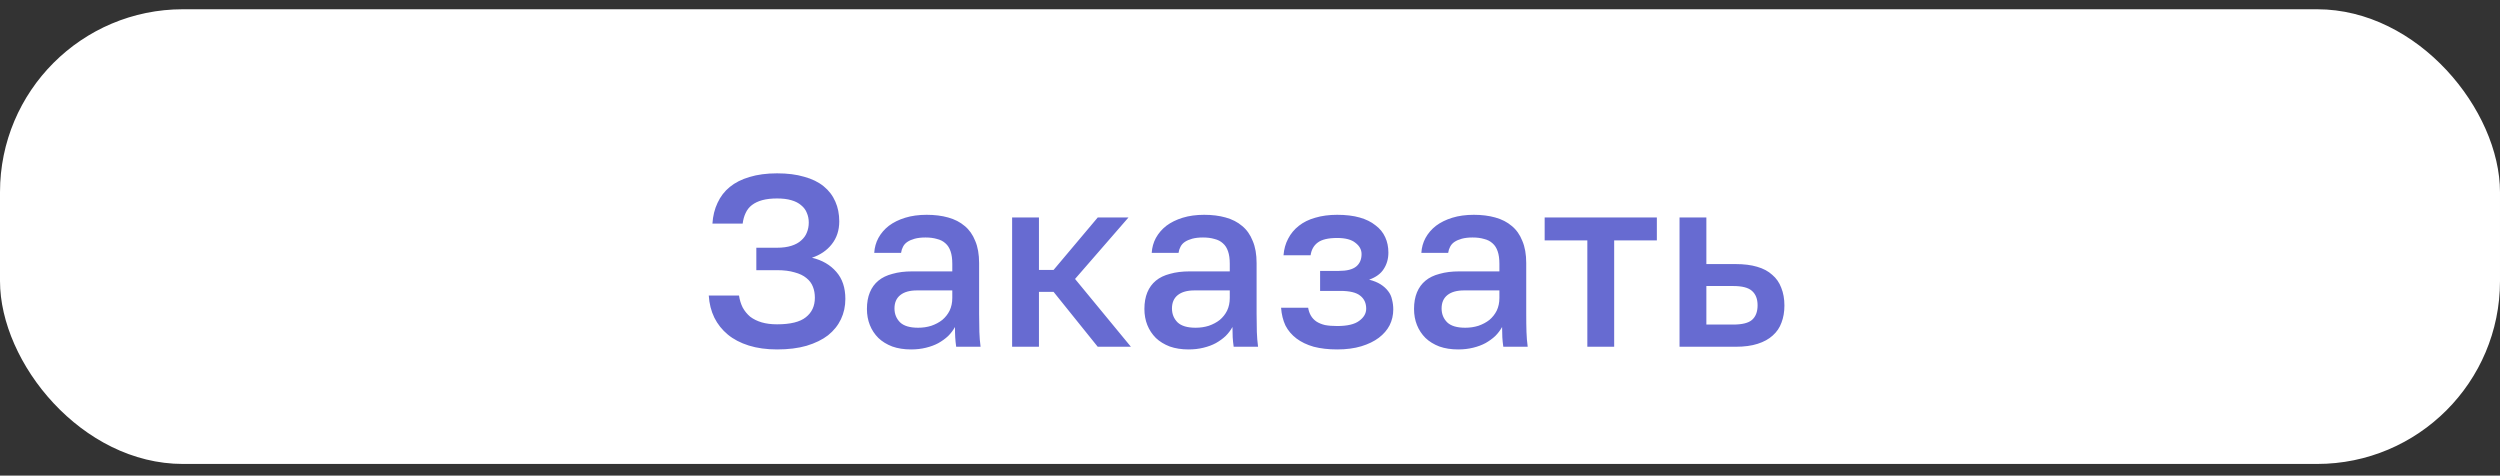
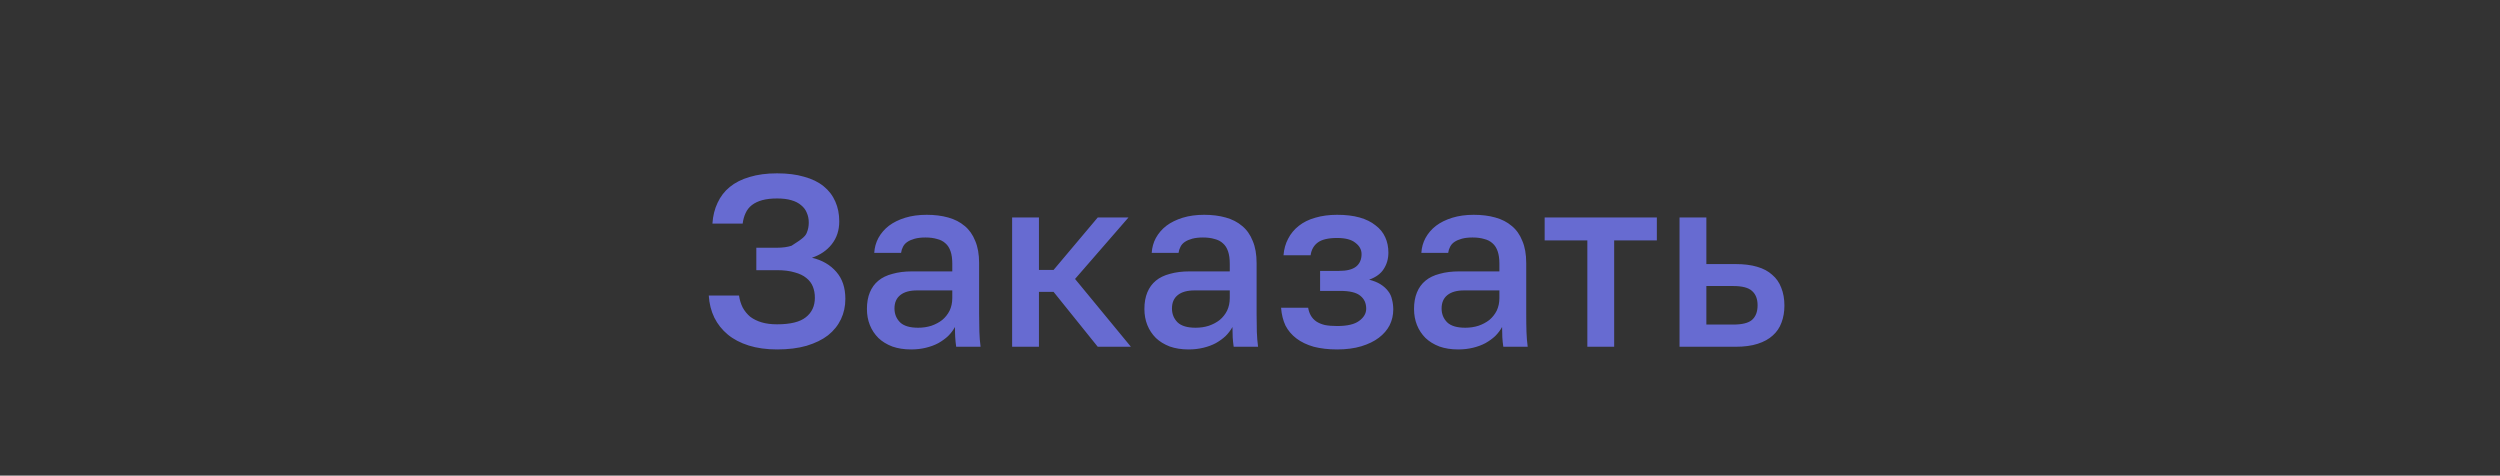
<svg xmlns="http://www.w3.org/2000/svg" width="205" height="39" viewBox="0 0 205 39" fill="none">
  <rect x="0" y="0" width="205" height="39" fill="#333333" stroke="none" />
-   <rect y="0.759" width="205" height="37.285" rx="15" fill="white" />
-   <path d="M63.719 28.654C62.853 28.654 62.079 28.547 61.399 28.334C60.719 28.12 60.146 27.82 59.679 27.434C59.213 27.047 58.846 26.587 58.579 26.054C58.313 25.507 58.159 24.9 58.119 24.234H60.599C60.653 24.594 60.753 24.92 60.899 25.214C61.059 25.507 61.266 25.76 61.519 25.974C61.786 26.174 62.099 26.327 62.459 26.434C62.819 26.54 63.239 26.594 63.719 26.594C64.813 26.594 65.599 26.4 66.079 26.014C66.573 25.627 66.819 25.094 66.819 24.414C66.819 24.08 66.766 23.78 66.659 23.514C66.553 23.234 66.373 22.994 66.119 22.794C65.879 22.594 65.559 22.44 65.159 22.334C64.759 22.214 64.279 22.154 63.719 22.154H62.019V20.314H63.719C64.173 20.314 64.566 20.26 64.899 20.154C65.233 20.047 65.499 19.9 65.699 19.714C65.913 19.527 66.066 19.314 66.159 19.074C66.266 18.82 66.319 18.547 66.319 18.254C66.319 17.96 66.266 17.694 66.159 17.454C66.066 17.214 65.913 17.007 65.699 16.834C65.486 16.647 65.213 16.507 64.879 16.414C64.559 16.32 64.173 16.274 63.719 16.274C63.253 16.274 62.846 16.32 62.499 16.414C62.166 16.507 61.886 16.64 61.659 16.814C61.433 16.987 61.259 17.207 61.139 17.474C61.019 17.727 60.939 18.014 60.899 18.334H58.419C58.459 17.707 58.599 17.14 58.839 16.634C59.079 16.114 59.413 15.68 59.839 15.334C60.279 14.974 60.819 14.7 61.459 14.514C62.113 14.314 62.866 14.214 63.719 14.214C64.573 14.214 65.313 14.307 65.939 14.494C66.579 14.667 67.113 14.927 67.539 15.274C67.966 15.62 68.286 16.04 68.499 16.534C68.713 17.014 68.819 17.554 68.819 18.154C68.819 18.887 68.613 19.514 68.199 20.034C67.799 20.54 67.259 20.907 66.579 21.134C67.419 21.334 68.086 21.72 68.579 22.294C69.073 22.854 69.319 23.594 69.319 24.514C69.319 25.114 69.199 25.667 68.959 26.174C68.719 26.68 68.366 27.12 67.899 27.494C67.433 27.854 66.846 28.14 66.139 28.354C65.446 28.554 64.639 28.654 63.719 28.654ZM74.707 28.654C74.134 28.654 73.621 28.574 73.168 28.414C72.714 28.24 72.334 28.007 72.028 27.714C71.721 27.407 71.487 27.054 71.328 26.654C71.168 26.254 71.088 25.814 71.088 25.334C71.088 24.814 71.168 24.36 71.328 23.974C71.487 23.587 71.721 23.267 72.028 23.014C72.334 22.76 72.721 22.574 73.188 22.454C73.654 22.32 74.188 22.254 74.787 22.254H78.088V21.634C78.088 21.22 78.041 20.88 77.948 20.614C77.854 20.334 77.714 20.114 77.528 19.954C77.341 19.78 77.108 19.66 76.828 19.594C76.561 19.514 76.248 19.474 75.888 19.474C75.554 19.474 75.261 19.507 75.007 19.574C74.767 19.64 74.567 19.727 74.407 19.834C74.248 19.94 74.127 20.074 74.047 20.234C73.968 20.38 73.914 20.547 73.888 20.734H71.688C71.714 20.294 71.828 19.887 72.028 19.514C72.241 19.127 72.528 18.794 72.888 18.514C73.261 18.234 73.707 18.014 74.228 17.854C74.748 17.694 75.334 17.614 75.987 17.614C76.641 17.614 77.228 17.687 77.748 17.834C78.281 17.98 78.734 18.214 79.108 18.534C79.481 18.84 79.767 19.247 79.968 19.754C80.181 20.247 80.287 20.854 80.287 21.574V25.734C80.287 26.294 80.294 26.787 80.308 27.214C80.321 27.627 80.354 28.034 80.407 28.434H78.407C78.368 28.154 78.341 27.894 78.328 27.654C78.314 27.414 78.308 27.134 78.308 26.814C78.161 27.08 77.974 27.327 77.748 27.554C77.521 27.767 77.254 27.96 76.948 28.134C76.654 28.294 76.314 28.42 75.927 28.514C75.554 28.607 75.147 28.654 74.707 28.654ZM75.287 26.874C75.674 26.874 76.034 26.82 76.368 26.714C76.714 26.594 77.014 26.434 77.267 26.234C77.521 26.02 77.721 25.767 77.868 25.474C78.014 25.167 78.088 24.82 78.088 24.434V23.814H75.188C74.601 23.814 74.147 23.94 73.828 24.194C73.507 24.447 73.347 24.814 73.347 25.294C73.347 25.747 73.501 26.127 73.808 26.434C74.114 26.727 74.608 26.874 75.287 26.874ZM82.994 28.434V17.834H85.194V22.134H86.394L90.014 17.834H92.534L88.154 22.874L92.734 28.434H90.014L86.394 23.934H85.194V28.434H82.994ZM97.461 28.654C96.888 28.654 96.375 28.574 95.921 28.414C95.468 28.24 95.088 28.007 94.781 27.714C94.475 27.407 94.241 27.054 94.081 26.654C93.921 26.254 93.841 25.814 93.841 25.334C93.841 24.814 93.921 24.36 94.081 23.974C94.241 23.587 94.475 23.267 94.781 23.014C95.088 22.76 95.475 22.574 95.941 22.454C96.408 22.32 96.941 22.254 97.541 22.254H100.841V21.634C100.841 21.22 100.795 20.88 100.701 20.614C100.608 20.334 100.468 20.114 100.281 19.954C100.095 19.78 99.861 19.66 99.581 19.594C99.315 19.514 99.001 19.474 98.641 19.474C98.308 19.474 98.015 19.507 97.761 19.574C97.521 19.64 97.321 19.727 97.161 19.834C97.001 19.94 96.881 20.074 96.801 20.234C96.721 20.38 96.668 20.547 96.641 20.734H94.441C94.468 20.294 94.581 19.887 94.781 19.514C94.995 19.127 95.281 18.794 95.641 18.514C96.015 18.234 96.461 18.014 96.981 17.854C97.501 17.694 98.088 17.614 98.741 17.614C99.395 17.614 99.981 17.687 100.501 17.834C101.035 17.98 101.488 18.214 101.861 18.534C102.235 18.84 102.521 19.247 102.721 19.754C102.935 20.247 103.041 20.854 103.041 21.574V25.734C103.041 26.294 103.048 26.787 103.061 27.214C103.075 27.627 103.108 28.034 103.161 28.434H101.161C101.121 28.154 101.095 27.894 101.081 27.654C101.068 27.414 101.061 27.134 101.061 26.814C100.915 27.08 100.728 27.327 100.501 27.554C100.275 27.767 100.008 27.96 99.701 28.134C99.408 28.294 99.068 28.42 98.681 28.514C98.308 28.607 97.901 28.654 97.461 28.654ZM98.041 26.874C98.428 26.874 98.788 26.82 99.121 26.714C99.468 26.594 99.768 26.434 100.021 26.234C100.275 26.02 100.475 25.767 100.621 25.474C100.768 25.167 100.841 24.82 100.841 24.434V23.814H97.941C97.355 23.814 96.901 23.94 96.581 24.194C96.261 24.447 96.101 24.814 96.101 25.294C96.101 25.747 96.255 26.127 96.561 26.434C96.868 26.727 97.361 26.874 98.041 26.874ZM109.648 28.654C108.928 28.654 108.288 28.58 107.728 28.434C107.168 28.274 106.694 28.047 106.308 27.754C105.921 27.46 105.621 27.107 105.408 26.694C105.208 26.267 105.088 25.78 105.048 25.234H107.268C107.308 25.474 107.381 25.687 107.488 25.874C107.594 26.06 107.741 26.22 107.928 26.354C108.128 26.487 108.368 26.587 108.648 26.654C108.928 26.707 109.261 26.734 109.648 26.734C110.474 26.734 111.074 26.594 111.448 26.314C111.834 26.034 112.028 25.7 112.028 25.314C112.028 24.86 111.868 24.507 111.548 24.254C111.228 23.987 110.681 23.854 109.908 23.854H108.248V22.214H109.788C110.441 22.214 110.914 22.094 111.208 21.854C111.501 21.614 111.648 21.274 111.648 20.834C111.648 20.474 111.481 20.167 111.148 19.914C110.828 19.647 110.328 19.514 109.648 19.514C108.914 19.514 108.381 19.64 108.048 19.894C107.728 20.134 107.534 20.48 107.468 20.934H105.248C105.288 20.427 105.414 19.974 105.628 19.574C105.841 19.16 106.134 18.807 106.508 18.514C106.881 18.22 107.328 18 107.848 17.854C108.381 17.694 108.981 17.614 109.648 17.614C110.354 17.614 110.968 17.687 111.488 17.834C112.008 17.98 112.441 18.194 112.788 18.474C113.148 18.74 113.414 19.067 113.588 19.454C113.761 19.827 113.848 20.247 113.848 20.714C113.848 21.22 113.721 21.667 113.468 22.054C113.228 22.44 112.828 22.734 112.268 22.934C112.641 23.027 112.954 23.154 113.208 23.314C113.461 23.474 113.668 23.66 113.828 23.874C113.988 24.074 114.094 24.307 114.148 24.574C114.214 24.827 114.248 25.094 114.248 25.374C114.248 25.84 114.148 26.274 113.948 26.674C113.748 27.06 113.454 27.4 113.068 27.694C112.681 27.987 112.201 28.22 111.628 28.394C111.054 28.567 110.394 28.654 109.648 28.654ZM119.571 28.654C118.997 28.654 118.484 28.574 118.031 28.414C117.577 28.24 117.197 28.007 116.891 27.714C116.584 27.407 116.351 27.054 116.191 26.654C116.031 26.254 115.951 25.814 115.951 25.334C115.951 24.814 116.031 24.36 116.191 23.974C116.351 23.587 116.584 23.267 116.891 23.014C117.197 22.76 117.584 22.574 118.051 22.454C118.517 22.32 119.051 22.254 119.651 22.254H122.951V21.634C122.951 21.22 122.904 20.88 122.811 20.614C122.717 20.334 122.577 20.114 122.391 19.954C122.204 19.78 121.971 19.66 121.691 19.594C121.424 19.514 121.111 19.474 120.751 19.474C120.417 19.474 120.124 19.507 119.871 19.574C119.631 19.64 119.431 19.727 119.271 19.834C119.111 19.94 118.991 20.074 118.911 20.234C118.831 20.38 118.777 20.547 118.751 20.734H116.551C116.577 20.294 116.691 19.887 116.891 19.514C117.104 19.127 117.391 18.794 117.751 18.514C118.124 18.234 118.571 18.014 119.091 17.854C119.611 17.694 120.197 17.614 120.851 17.614C121.504 17.614 122.091 17.687 122.611 17.834C123.144 17.98 123.597 18.214 123.971 18.534C124.344 18.84 124.631 19.247 124.831 19.754C125.044 20.247 125.151 20.854 125.151 21.574V25.734C125.151 26.294 125.157 26.787 125.171 27.214C125.184 27.627 125.217 28.034 125.271 28.434H123.271C123.231 28.154 123.204 27.894 123.191 27.654C123.177 27.414 123.171 27.134 123.171 26.814C123.024 27.08 122.837 27.327 122.611 27.554C122.384 27.767 122.117 27.96 121.811 28.134C121.517 28.294 121.177 28.42 120.791 28.514C120.417 28.607 120.011 28.654 119.571 28.654ZM120.151 26.874C120.537 26.874 120.897 26.82 121.231 26.714C121.577 26.594 121.877 26.434 122.131 26.234C122.384 26.02 122.584 25.767 122.731 25.474C122.877 25.167 122.951 24.82 122.951 24.434V23.814H120.051C119.464 23.814 119.011 23.94 118.691 24.194C118.371 24.447 118.211 24.814 118.211 25.294C118.211 25.747 118.364 26.127 118.671 26.434C118.977 26.727 119.471 26.874 120.151 26.874ZM130.162 28.434V19.714H126.662V17.834H135.862V19.714H132.362V28.434H130.162ZM137.722 28.434V17.834H139.922V21.654H142.322C143.002 21.654 143.588 21.727 144.082 21.874C144.588 22.02 145.002 22.24 145.322 22.534C145.655 22.814 145.902 23.167 146.062 23.594C146.235 24.02 146.322 24.507 146.322 25.054C146.322 25.574 146.242 26.04 146.082 26.454C145.935 26.867 145.695 27.22 145.362 27.514C145.042 27.807 144.628 28.034 144.122 28.194C143.628 28.354 143.028 28.434 142.322 28.434H137.722ZM139.922 26.614H142.122C142.855 26.614 143.368 26.487 143.662 26.234C143.968 25.967 144.122 25.567 144.122 25.034C144.122 24.514 143.968 24.12 143.662 23.854C143.368 23.587 142.855 23.454 142.122 23.454H139.922V26.614Z" fill="#676BD1" />
+   <path d="M63.719 28.654C62.853 28.654 62.079 28.547 61.399 28.334C60.719 28.12 60.146 27.82 59.679 27.434C59.213 27.047 58.846 26.587 58.579 26.054C58.313 25.507 58.159 24.9 58.119 24.234H60.599C60.653 24.594 60.753 24.92 60.899 25.214C61.059 25.507 61.266 25.76 61.519 25.974C61.786 26.174 62.099 26.327 62.459 26.434C62.819 26.54 63.239 26.594 63.719 26.594C64.813 26.594 65.599 26.4 66.079 26.014C66.573 25.627 66.819 25.094 66.819 24.414C66.819 24.08 66.766 23.78 66.659 23.514C66.553 23.234 66.373 22.994 66.119 22.794C65.879 22.594 65.559 22.44 65.159 22.334C64.759 22.214 64.279 22.154 63.719 22.154H62.019V20.314H63.719C64.173 20.314 64.566 20.26 64.899 20.154C65.913 19.527 66.066 19.314 66.159 19.074C66.266 18.82 66.319 18.547 66.319 18.254C66.319 17.96 66.266 17.694 66.159 17.454C66.066 17.214 65.913 17.007 65.699 16.834C65.486 16.647 65.213 16.507 64.879 16.414C64.559 16.32 64.173 16.274 63.719 16.274C63.253 16.274 62.846 16.32 62.499 16.414C62.166 16.507 61.886 16.64 61.659 16.814C61.433 16.987 61.259 17.207 61.139 17.474C61.019 17.727 60.939 18.014 60.899 18.334H58.419C58.459 17.707 58.599 17.14 58.839 16.634C59.079 16.114 59.413 15.68 59.839 15.334C60.279 14.974 60.819 14.7 61.459 14.514C62.113 14.314 62.866 14.214 63.719 14.214C64.573 14.214 65.313 14.307 65.939 14.494C66.579 14.667 67.113 14.927 67.539 15.274C67.966 15.62 68.286 16.04 68.499 16.534C68.713 17.014 68.819 17.554 68.819 18.154C68.819 18.887 68.613 19.514 68.199 20.034C67.799 20.54 67.259 20.907 66.579 21.134C67.419 21.334 68.086 21.72 68.579 22.294C69.073 22.854 69.319 23.594 69.319 24.514C69.319 25.114 69.199 25.667 68.959 26.174C68.719 26.68 68.366 27.12 67.899 27.494C67.433 27.854 66.846 28.14 66.139 28.354C65.446 28.554 64.639 28.654 63.719 28.654ZM74.707 28.654C74.134 28.654 73.621 28.574 73.168 28.414C72.714 28.24 72.334 28.007 72.028 27.714C71.721 27.407 71.487 27.054 71.328 26.654C71.168 26.254 71.088 25.814 71.088 25.334C71.088 24.814 71.168 24.36 71.328 23.974C71.487 23.587 71.721 23.267 72.028 23.014C72.334 22.76 72.721 22.574 73.188 22.454C73.654 22.32 74.188 22.254 74.787 22.254H78.088V21.634C78.088 21.22 78.041 20.88 77.948 20.614C77.854 20.334 77.714 20.114 77.528 19.954C77.341 19.78 77.108 19.66 76.828 19.594C76.561 19.514 76.248 19.474 75.888 19.474C75.554 19.474 75.261 19.507 75.007 19.574C74.767 19.64 74.567 19.727 74.407 19.834C74.248 19.94 74.127 20.074 74.047 20.234C73.968 20.38 73.914 20.547 73.888 20.734H71.688C71.714 20.294 71.828 19.887 72.028 19.514C72.241 19.127 72.528 18.794 72.888 18.514C73.261 18.234 73.707 18.014 74.228 17.854C74.748 17.694 75.334 17.614 75.987 17.614C76.641 17.614 77.228 17.687 77.748 17.834C78.281 17.98 78.734 18.214 79.108 18.534C79.481 18.84 79.767 19.247 79.968 19.754C80.181 20.247 80.287 20.854 80.287 21.574V25.734C80.287 26.294 80.294 26.787 80.308 27.214C80.321 27.627 80.354 28.034 80.407 28.434H78.407C78.368 28.154 78.341 27.894 78.328 27.654C78.314 27.414 78.308 27.134 78.308 26.814C78.161 27.08 77.974 27.327 77.748 27.554C77.521 27.767 77.254 27.96 76.948 28.134C76.654 28.294 76.314 28.42 75.927 28.514C75.554 28.607 75.147 28.654 74.707 28.654ZM75.287 26.874C75.674 26.874 76.034 26.82 76.368 26.714C76.714 26.594 77.014 26.434 77.267 26.234C77.521 26.02 77.721 25.767 77.868 25.474C78.014 25.167 78.088 24.82 78.088 24.434V23.814H75.188C74.601 23.814 74.147 23.94 73.828 24.194C73.507 24.447 73.347 24.814 73.347 25.294C73.347 25.747 73.501 26.127 73.808 26.434C74.114 26.727 74.608 26.874 75.287 26.874ZM82.994 28.434V17.834H85.194V22.134H86.394L90.014 17.834H92.534L88.154 22.874L92.734 28.434H90.014L86.394 23.934H85.194V28.434H82.994ZM97.461 28.654C96.888 28.654 96.375 28.574 95.921 28.414C95.468 28.24 95.088 28.007 94.781 27.714C94.475 27.407 94.241 27.054 94.081 26.654C93.921 26.254 93.841 25.814 93.841 25.334C93.841 24.814 93.921 24.36 94.081 23.974C94.241 23.587 94.475 23.267 94.781 23.014C95.088 22.76 95.475 22.574 95.941 22.454C96.408 22.32 96.941 22.254 97.541 22.254H100.841V21.634C100.841 21.22 100.795 20.88 100.701 20.614C100.608 20.334 100.468 20.114 100.281 19.954C100.095 19.78 99.861 19.66 99.581 19.594C99.315 19.514 99.001 19.474 98.641 19.474C98.308 19.474 98.015 19.507 97.761 19.574C97.521 19.64 97.321 19.727 97.161 19.834C97.001 19.94 96.881 20.074 96.801 20.234C96.721 20.38 96.668 20.547 96.641 20.734H94.441C94.468 20.294 94.581 19.887 94.781 19.514C94.995 19.127 95.281 18.794 95.641 18.514C96.015 18.234 96.461 18.014 96.981 17.854C97.501 17.694 98.088 17.614 98.741 17.614C99.395 17.614 99.981 17.687 100.501 17.834C101.035 17.98 101.488 18.214 101.861 18.534C102.235 18.84 102.521 19.247 102.721 19.754C102.935 20.247 103.041 20.854 103.041 21.574V25.734C103.041 26.294 103.048 26.787 103.061 27.214C103.075 27.627 103.108 28.034 103.161 28.434H101.161C101.121 28.154 101.095 27.894 101.081 27.654C101.068 27.414 101.061 27.134 101.061 26.814C100.915 27.08 100.728 27.327 100.501 27.554C100.275 27.767 100.008 27.96 99.701 28.134C99.408 28.294 99.068 28.42 98.681 28.514C98.308 28.607 97.901 28.654 97.461 28.654ZM98.041 26.874C98.428 26.874 98.788 26.82 99.121 26.714C99.468 26.594 99.768 26.434 100.021 26.234C100.275 26.02 100.475 25.767 100.621 25.474C100.768 25.167 100.841 24.82 100.841 24.434V23.814H97.941C97.355 23.814 96.901 23.94 96.581 24.194C96.261 24.447 96.101 24.814 96.101 25.294C96.101 25.747 96.255 26.127 96.561 26.434C96.868 26.727 97.361 26.874 98.041 26.874ZM109.648 28.654C108.928 28.654 108.288 28.58 107.728 28.434C107.168 28.274 106.694 28.047 106.308 27.754C105.921 27.46 105.621 27.107 105.408 26.694C105.208 26.267 105.088 25.78 105.048 25.234H107.268C107.308 25.474 107.381 25.687 107.488 25.874C107.594 26.06 107.741 26.22 107.928 26.354C108.128 26.487 108.368 26.587 108.648 26.654C108.928 26.707 109.261 26.734 109.648 26.734C110.474 26.734 111.074 26.594 111.448 26.314C111.834 26.034 112.028 25.7 112.028 25.314C112.028 24.86 111.868 24.507 111.548 24.254C111.228 23.987 110.681 23.854 109.908 23.854H108.248V22.214H109.788C110.441 22.214 110.914 22.094 111.208 21.854C111.501 21.614 111.648 21.274 111.648 20.834C111.648 20.474 111.481 20.167 111.148 19.914C110.828 19.647 110.328 19.514 109.648 19.514C108.914 19.514 108.381 19.64 108.048 19.894C107.728 20.134 107.534 20.48 107.468 20.934H105.248C105.288 20.427 105.414 19.974 105.628 19.574C105.841 19.16 106.134 18.807 106.508 18.514C106.881 18.22 107.328 18 107.848 17.854C108.381 17.694 108.981 17.614 109.648 17.614C110.354 17.614 110.968 17.687 111.488 17.834C112.008 17.98 112.441 18.194 112.788 18.474C113.148 18.74 113.414 19.067 113.588 19.454C113.761 19.827 113.848 20.247 113.848 20.714C113.848 21.22 113.721 21.667 113.468 22.054C113.228 22.44 112.828 22.734 112.268 22.934C112.641 23.027 112.954 23.154 113.208 23.314C113.461 23.474 113.668 23.66 113.828 23.874C113.988 24.074 114.094 24.307 114.148 24.574C114.214 24.827 114.248 25.094 114.248 25.374C114.248 25.84 114.148 26.274 113.948 26.674C113.748 27.06 113.454 27.4 113.068 27.694C112.681 27.987 112.201 28.22 111.628 28.394C111.054 28.567 110.394 28.654 109.648 28.654ZM119.571 28.654C118.997 28.654 118.484 28.574 118.031 28.414C117.577 28.24 117.197 28.007 116.891 27.714C116.584 27.407 116.351 27.054 116.191 26.654C116.031 26.254 115.951 25.814 115.951 25.334C115.951 24.814 116.031 24.36 116.191 23.974C116.351 23.587 116.584 23.267 116.891 23.014C117.197 22.76 117.584 22.574 118.051 22.454C118.517 22.32 119.051 22.254 119.651 22.254H122.951V21.634C122.951 21.22 122.904 20.88 122.811 20.614C122.717 20.334 122.577 20.114 122.391 19.954C122.204 19.78 121.971 19.66 121.691 19.594C121.424 19.514 121.111 19.474 120.751 19.474C120.417 19.474 120.124 19.507 119.871 19.574C119.631 19.64 119.431 19.727 119.271 19.834C119.111 19.94 118.991 20.074 118.911 20.234C118.831 20.38 118.777 20.547 118.751 20.734H116.551C116.577 20.294 116.691 19.887 116.891 19.514C117.104 19.127 117.391 18.794 117.751 18.514C118.124 18.234 118.571 18.014 119.091 17.854C119.611 17.694 120.197 17.614 120.851 17.614C121.504 17.614 122.091 17.687 122.611 17.834C123.144 17.98 123.597 18.214 123.971 18.534C124.344 18.84 124.631 19.247 124.831 19.754C125.044 20.247 125.151 20.854 125.151 21.574V25.734C125.151 26.294 125.157 26.787 125.171 27.214C125.184 27.627 125.217 28.034 125.271 28.434H123.271C123.231 28.154 123.204 27.894 123.191 27.654C123.177 27.414 123.171 27.134 123.171 26.814C123.024 27.08 122.837 27.327 122.611 27.554C122.384 27.767 122.117 27.96 121.811 28.134C121.517 28.294 121.177 28.42 120.791 28.514C120.417 28.607 120.011 28.654 119.571 28.654ZM120.151 26.874C120.537 26.874 120.897 26.82 121.231 26.714C121.577 26.594 121.877 26.434 122.131 26.234C122.384 26.02 122.584 25.767 122.731 25.474C122.877 25.167 122.951 24.82 122.951 24.434V23.814H120.051C119.464 23.814 119.011 23.94 118.691 24.194C118.371 24.447 118.211 24.814 118.211 25.294C118.211 25.747 118.364 26.127 118.671 26.434C118.977 26.727 119.471 26.874 120.151 26.874ZM130.162 28.434V19.714H126.662V17.834H135.862V19.714H132.362V28.434H130.162ZM137.722 28.434V17.834H139.922V21.654H142.322C143.002 21.654 143.588 21.727 144.082 21.874C144.588 22.02 145.002 22.24 145.322 22.534C145.655 22.814 145.902 23.167 146.062 23.594C146.235 24.02 146.322 24.507 146.322 25.054C146.322 25.574 146.242 26.04 146.082 26.454C145.935 26.867 145.695 27.22 145.362 27.514C145.042 27.807 144.628 28.034 144.122 28.194C143.628 28.354 143.028 28.434 142.322 28.434H137.722ZM139.922 26.614H142.122C142.855 26.614 143.368 26.487 143.662 26.234C143.968 25.967 144.122 25.567 144.122 25.034C144.122 24.514 143.968 24.12 143.662 23.854C143.368 23.587 142.855 23.454 142.122 23.454H139.922V26.614Z" fill="#676BD1" />
</svg>